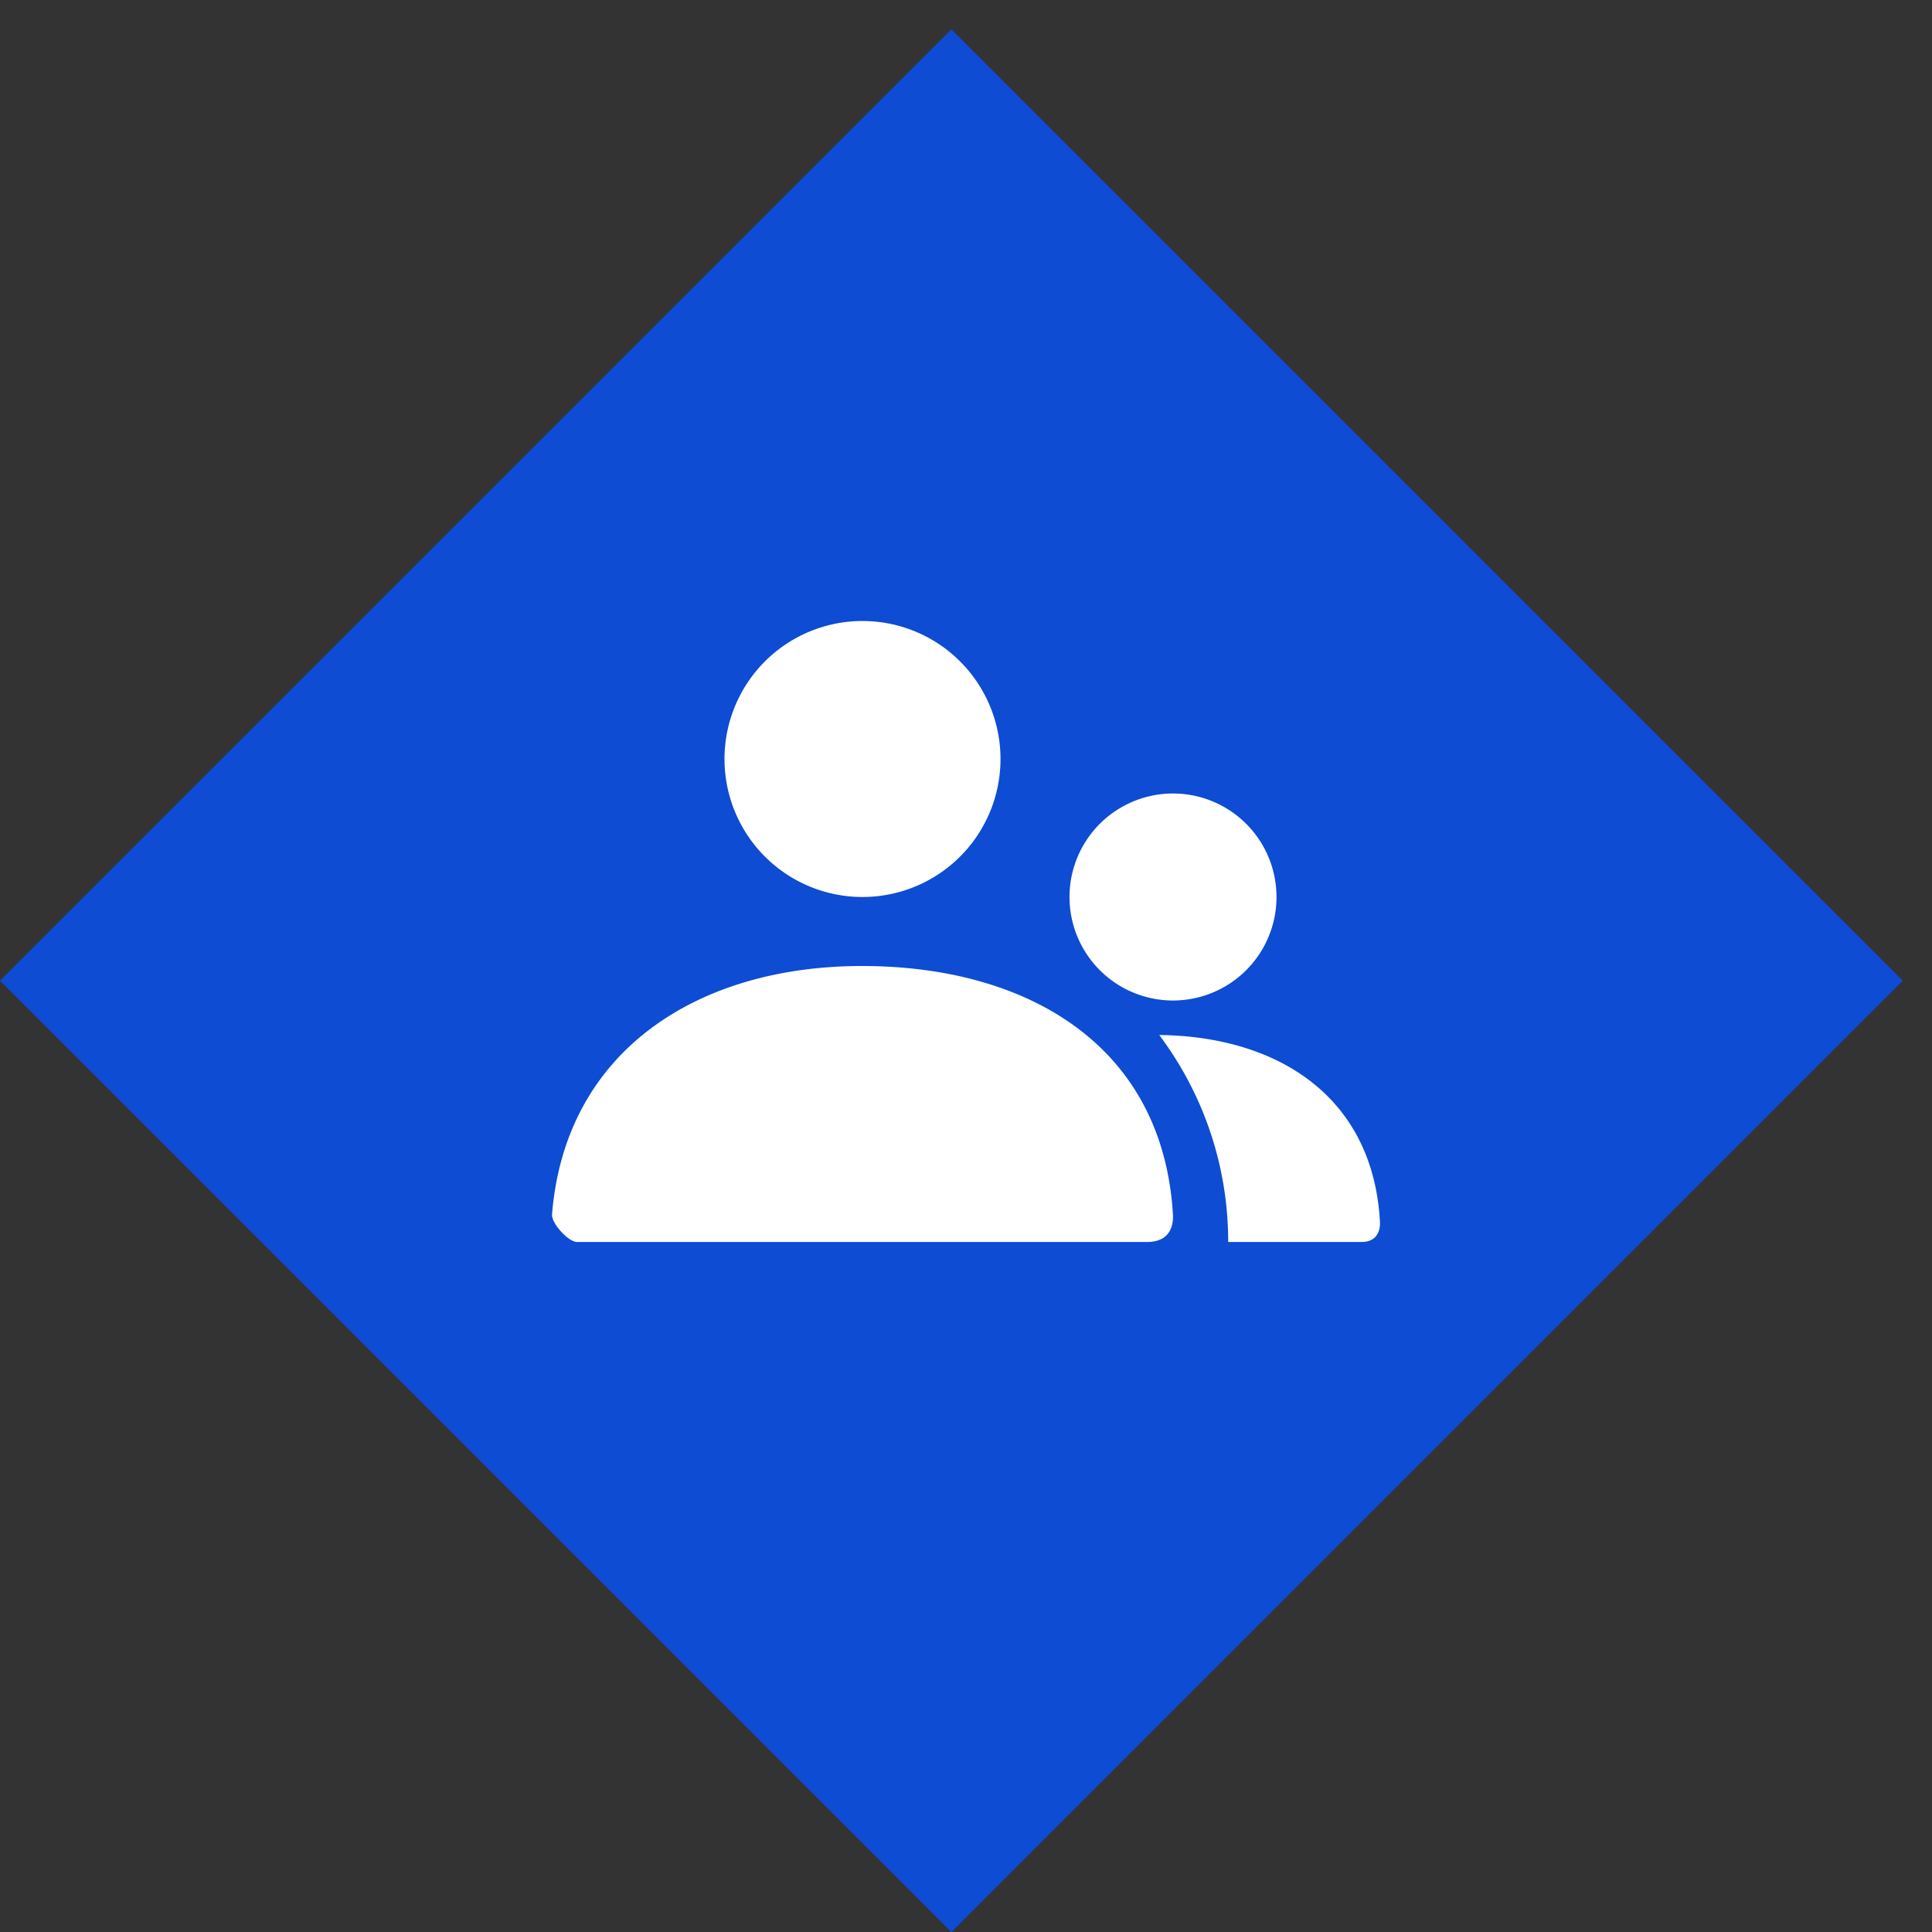
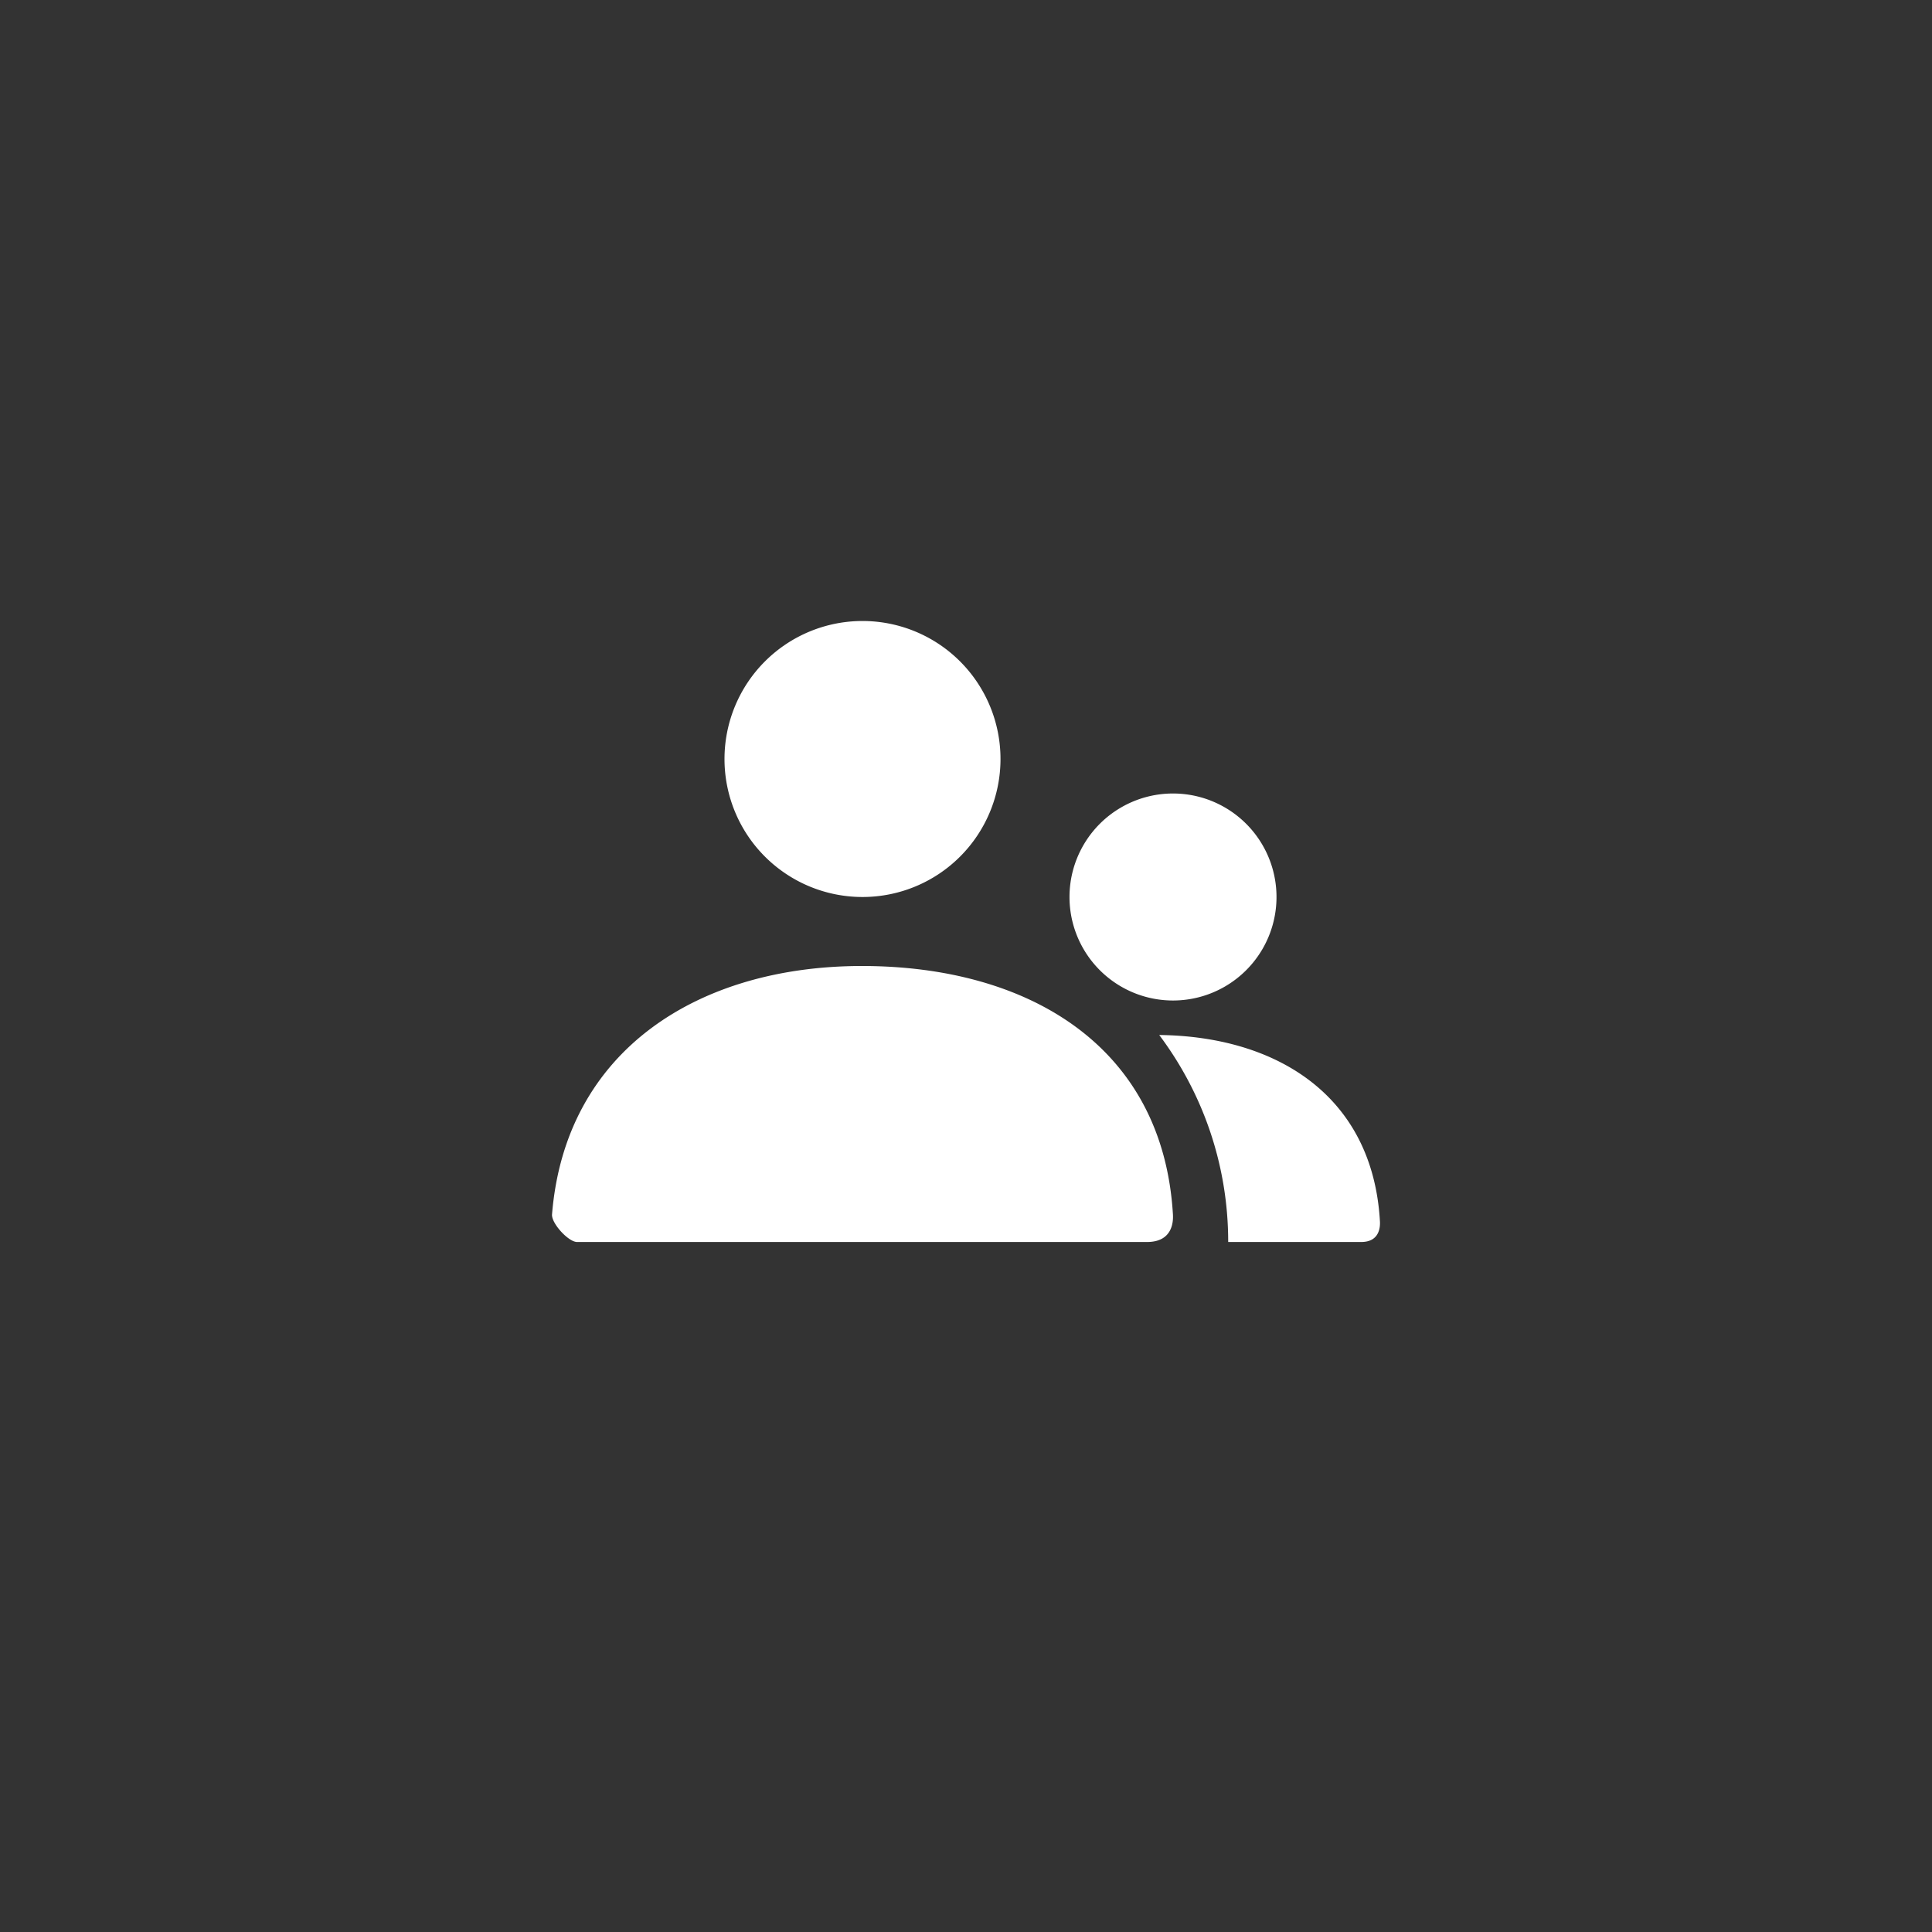
<svg xmlns="http://www.w3.org/2000/svg" width="56" height="56">
  <rect width="100%" height="100%" fill="#333333" stroke="none" />
  <g fill="none" fill-rule="evenodd">
-     <path fill="#0D4CD3" d="M0 28.427L27.577.85l27.577 27.577-27.577 27.577z" />
    <path d="M34 29a3 3 0 110-6 3 3 0 010 6zm-9-3a4 4 0 110-8 4 4 0 010 8zm8.601 4c3.407.038 6.188 1.76 6.397 5.4.009.147 0 .6-.542.6H35.6c0-2.25-.744-4.328-1.999-6zm-17.6 5.2c.387-4.773 4.26-7.2 8.982-7.2 4.788 0 8.722 2.293 9.015 7.2.012.195 0 .8-.751.8h-16.52c-.25 0-.747-.54-.726-.8z" fill="#FFF" fill-rule="nonzero" />
  </g>
</svg>